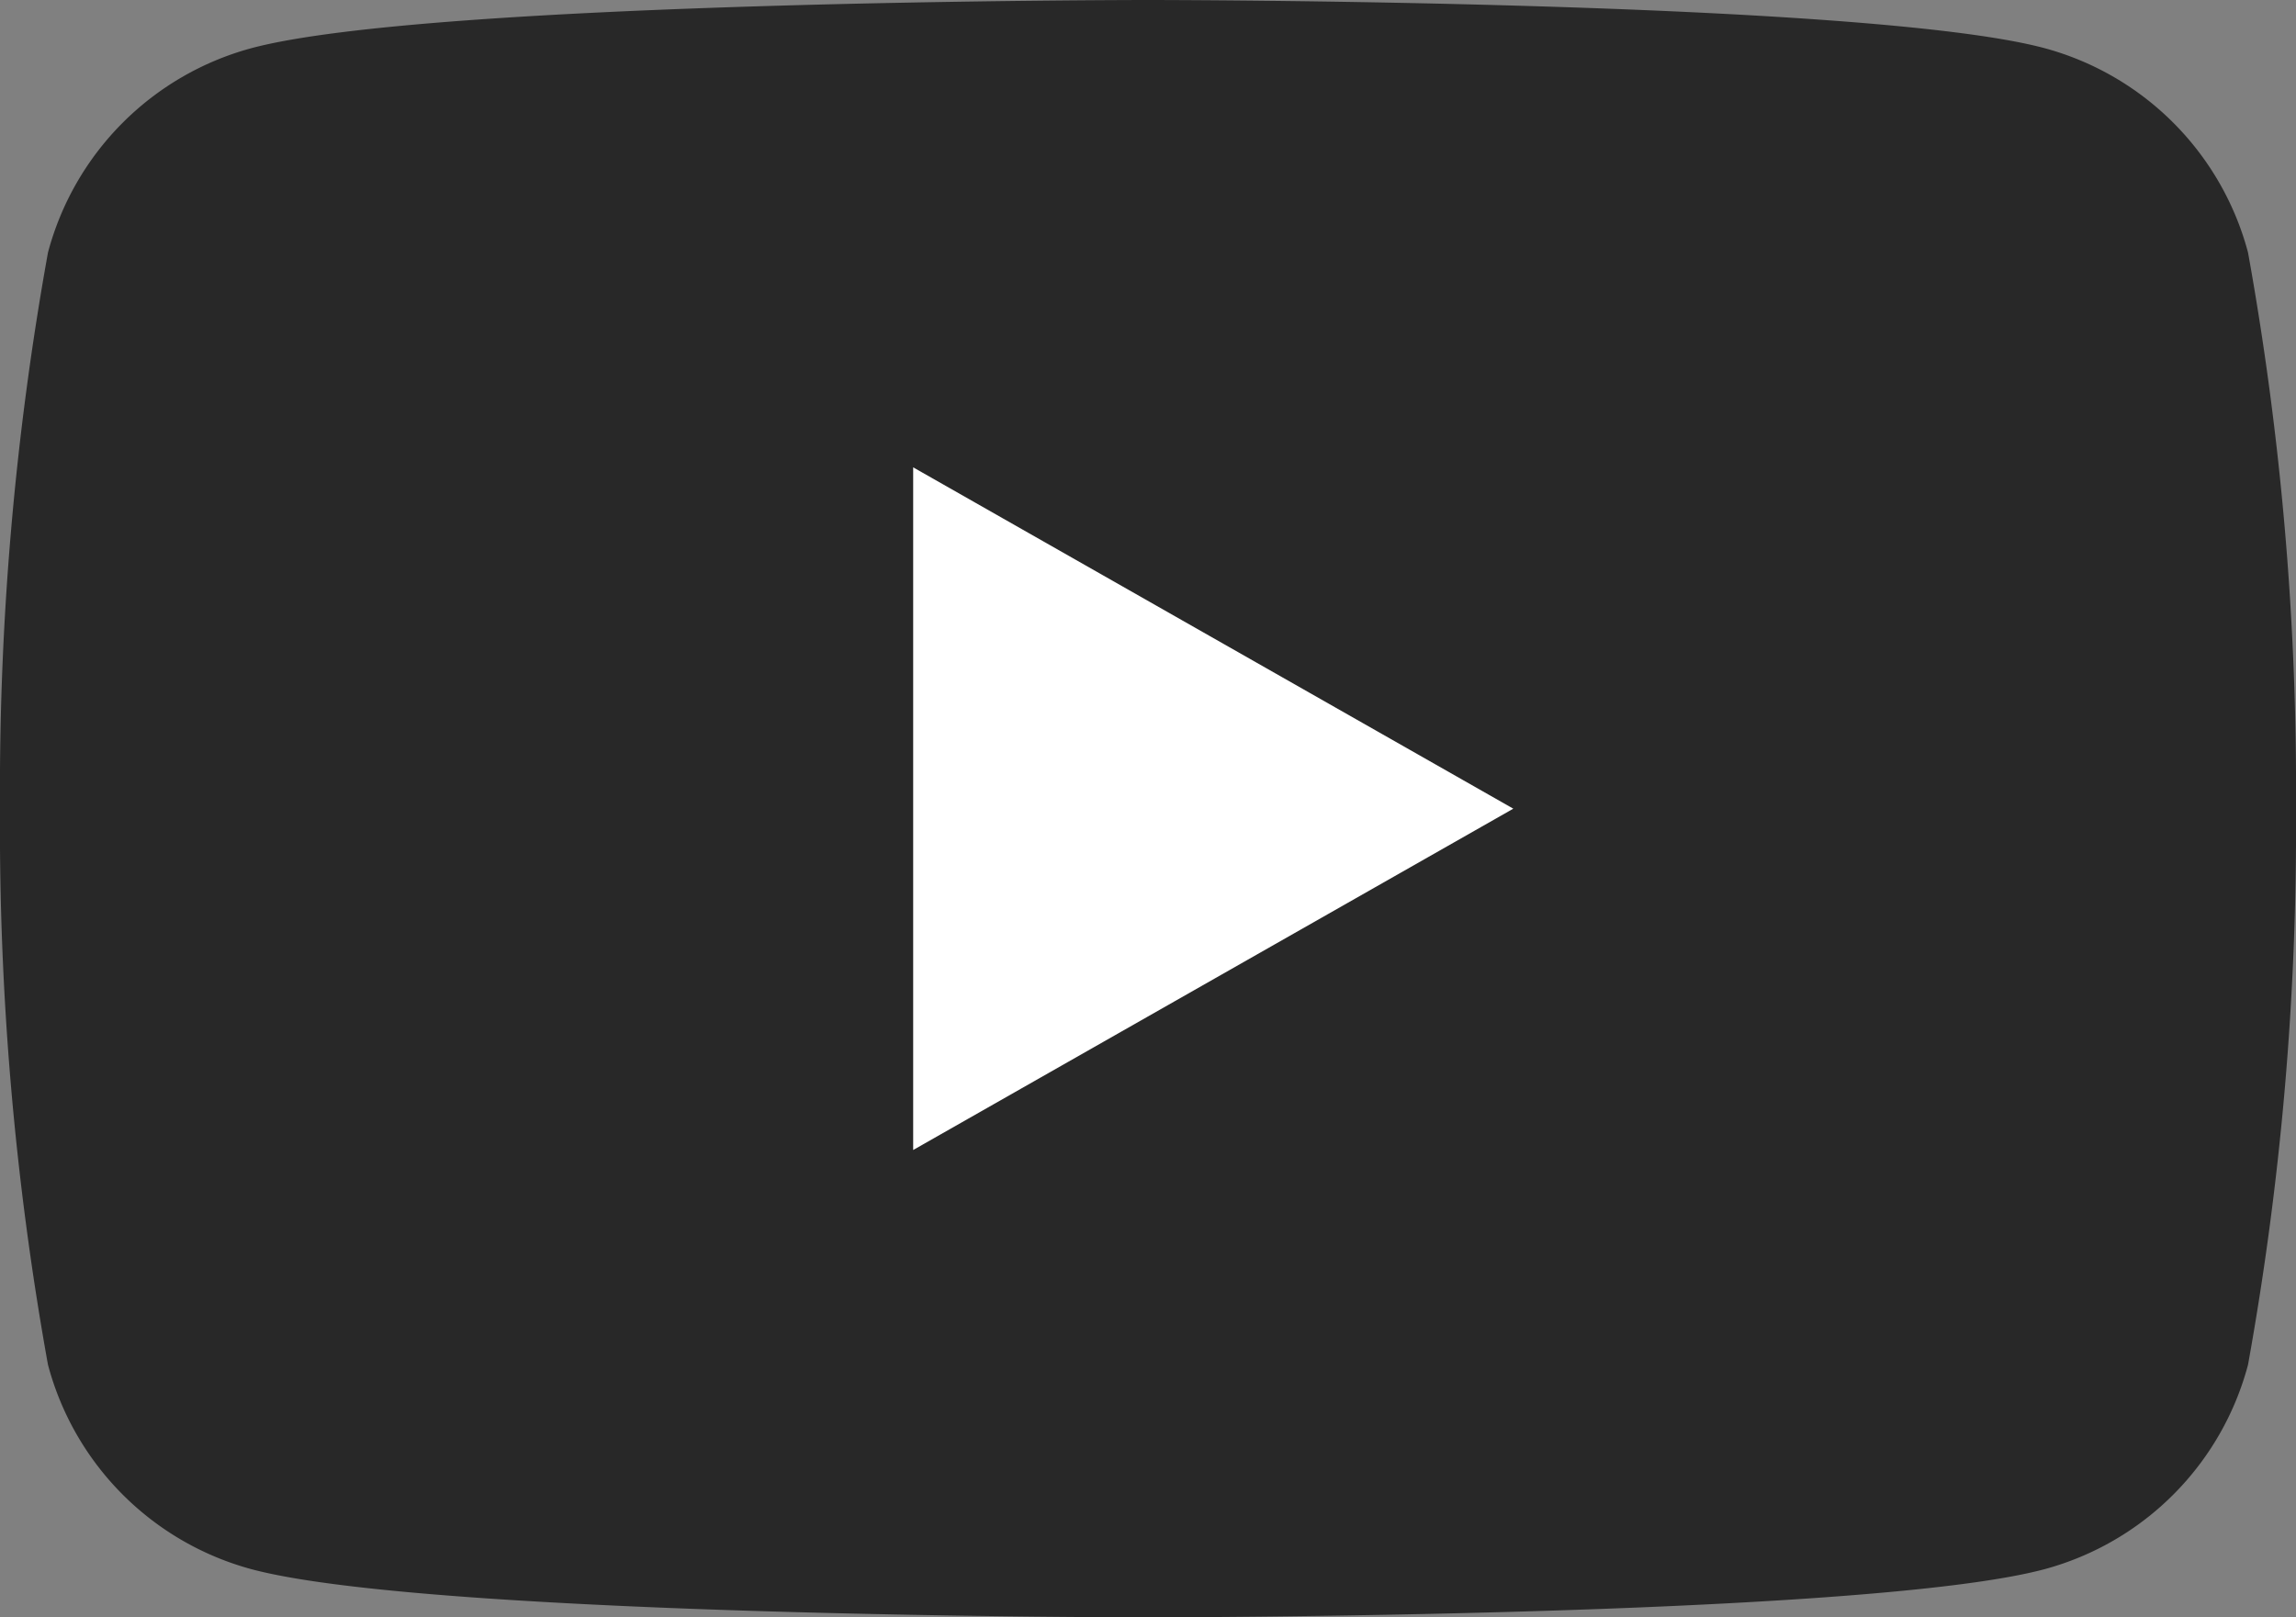
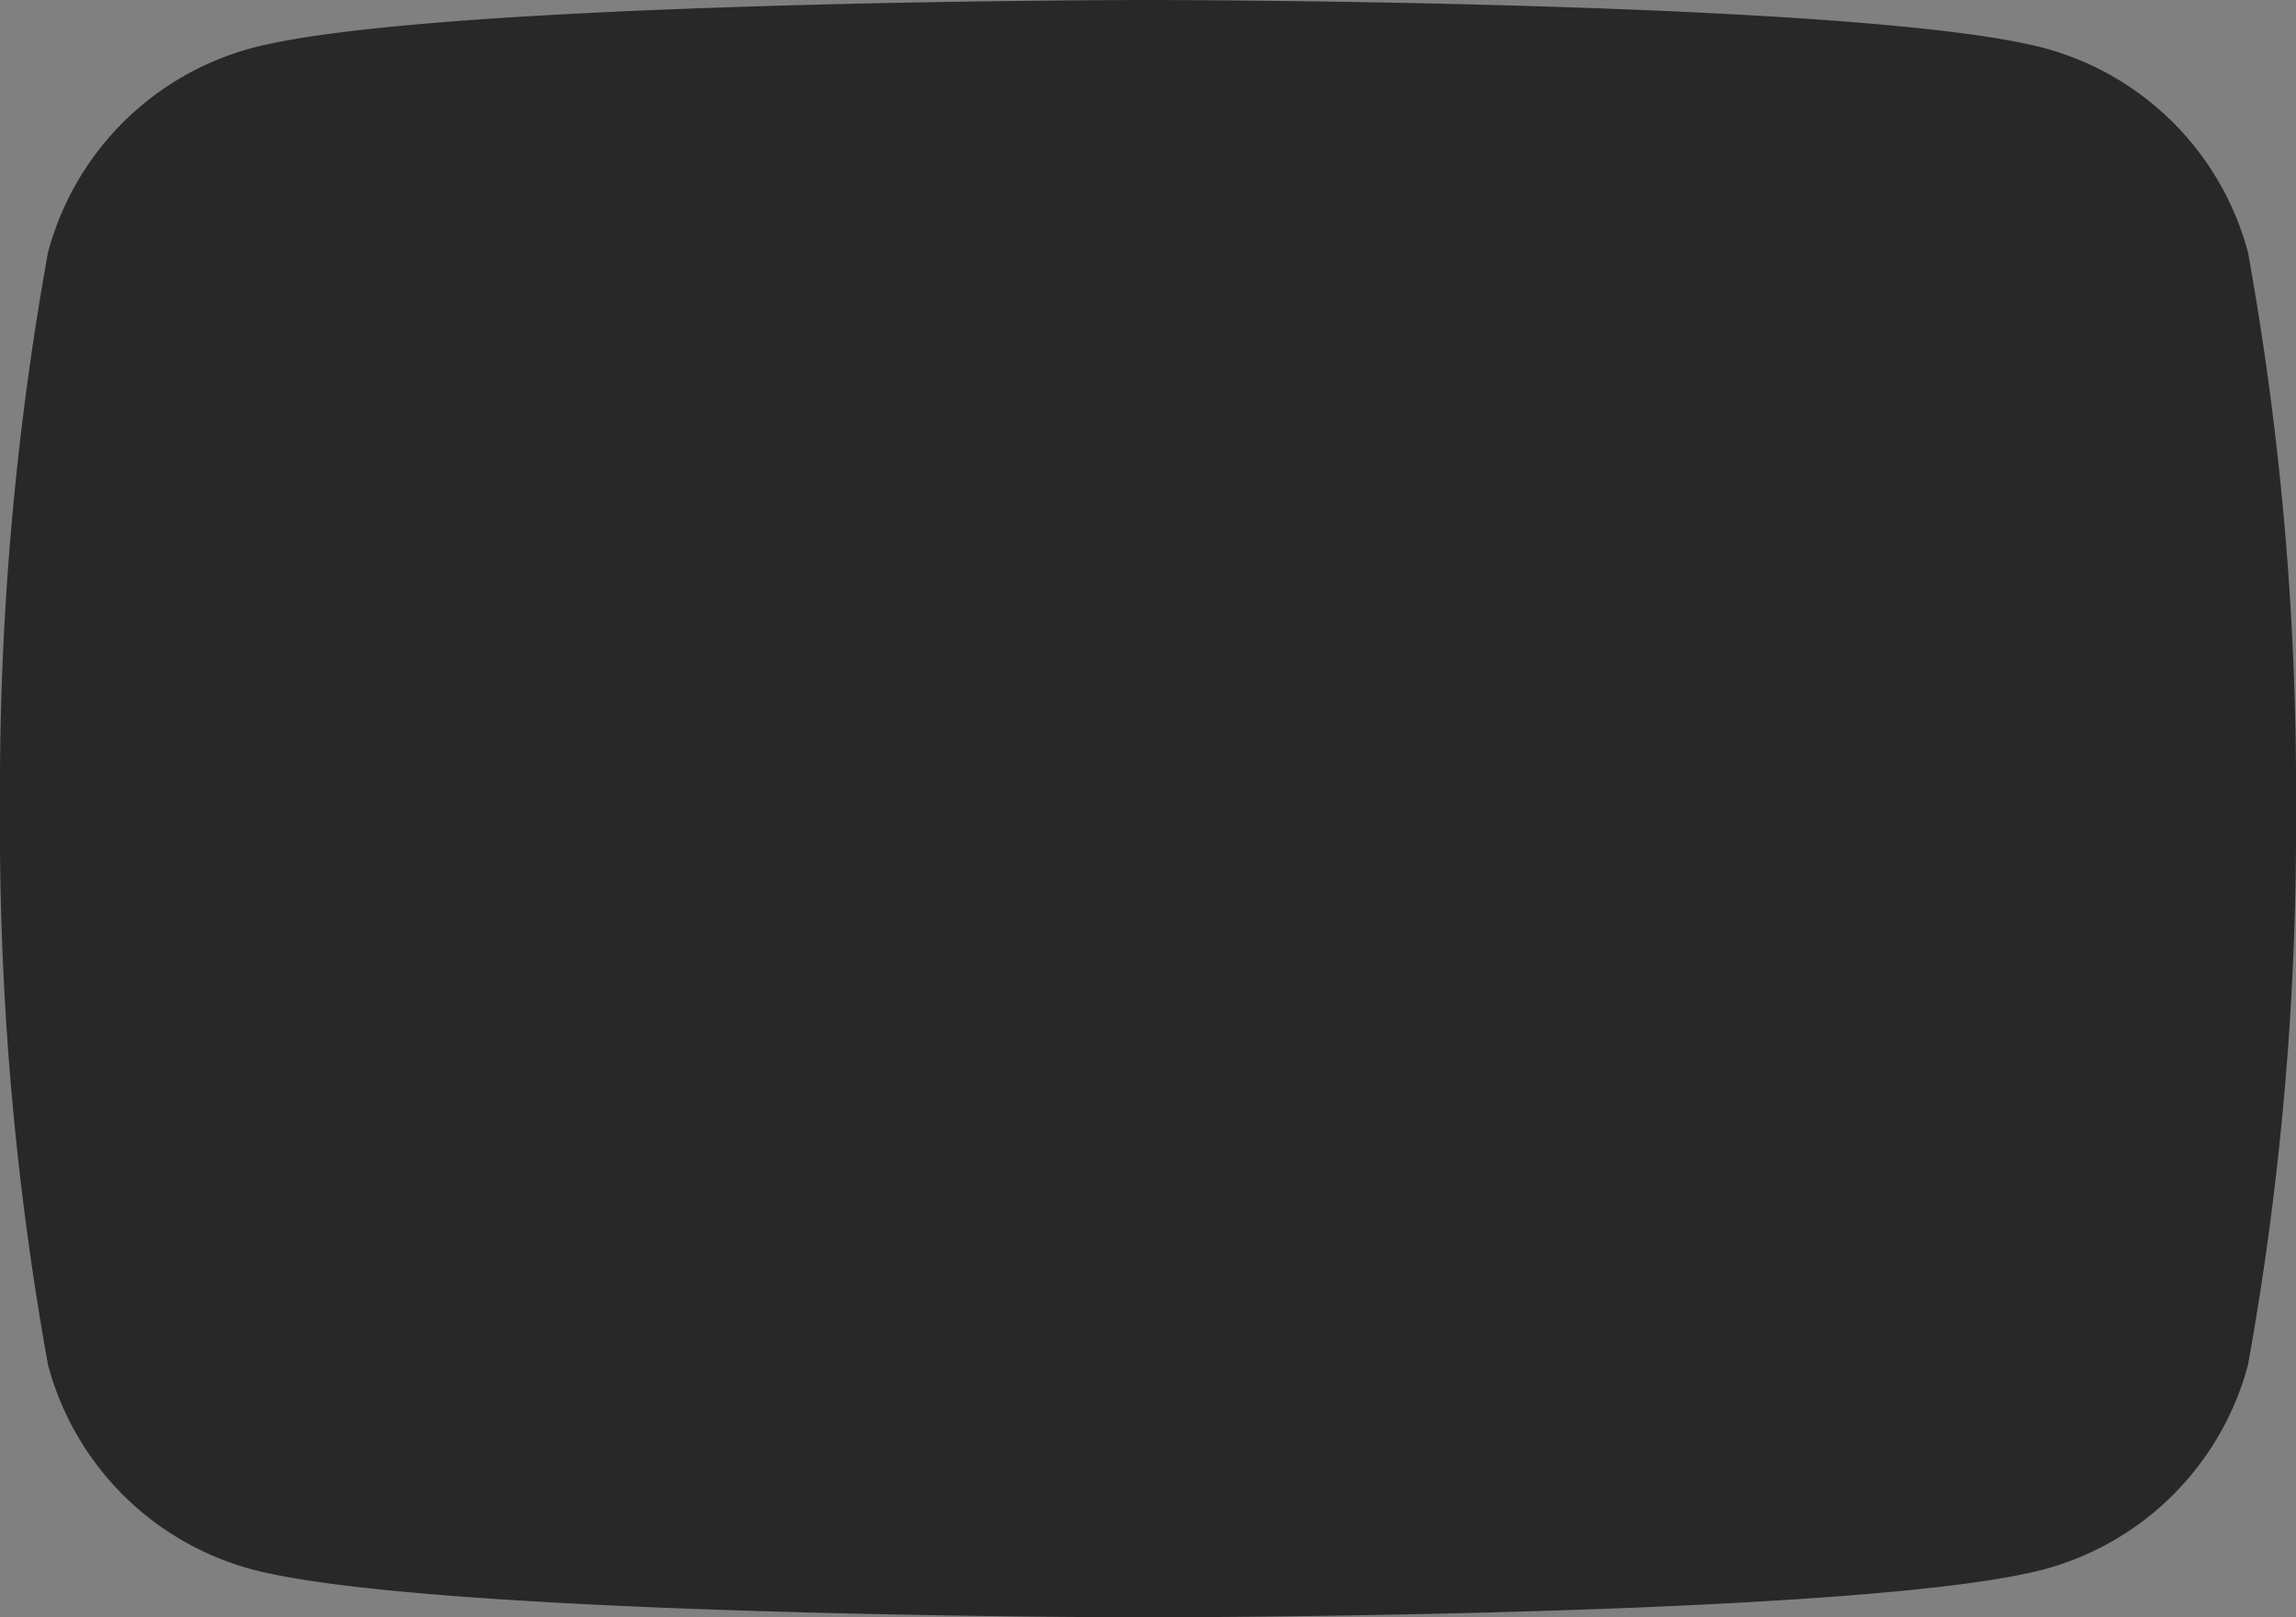
<svg xmlns="http://www.w3.org/2000/svg" width="29" height="20.432" viewBox="0 0 29 20.432">
  <rect x="0" y="0" width="29" height="20.432" fill="#808080" stroke="none" />
  <g id="Group_1240" data-name="Group 1240" transform="translate(-8 -34)">
    <path id="Path_2086" data-name="Path 2086" d="M36.394,37.19A3.644,3.644,0,0,0,33.83,34.61C31.569,34,22.5,34,22.5,34s-9.069,0-11.33.61A3.644,3.644,0,0,0,8.606,37.19,38.221,38.221,0,0,0,8,44.216a38.221,38.221,0,0,0,.606,7.025,3.644,3.644,0,0,0,2.564,2.581c2.262.61,11.33.61,11.33.61s9.069,0,11.33-.61a3.644,3.644,0,0,0,2.564-2.581A38.222,38.222,0,0,0,37,44.216,38.222,38.222,0,0,0,36.394,37.19Z" fill="#282828" />
-     <path id="Path_2087" data-name="Path 2087" d="M78,78.455l7.58-4.312L78,69.831Z" transform="translate(-58.466 -29.927)" fill="#fff" />
  </g>
</svg>